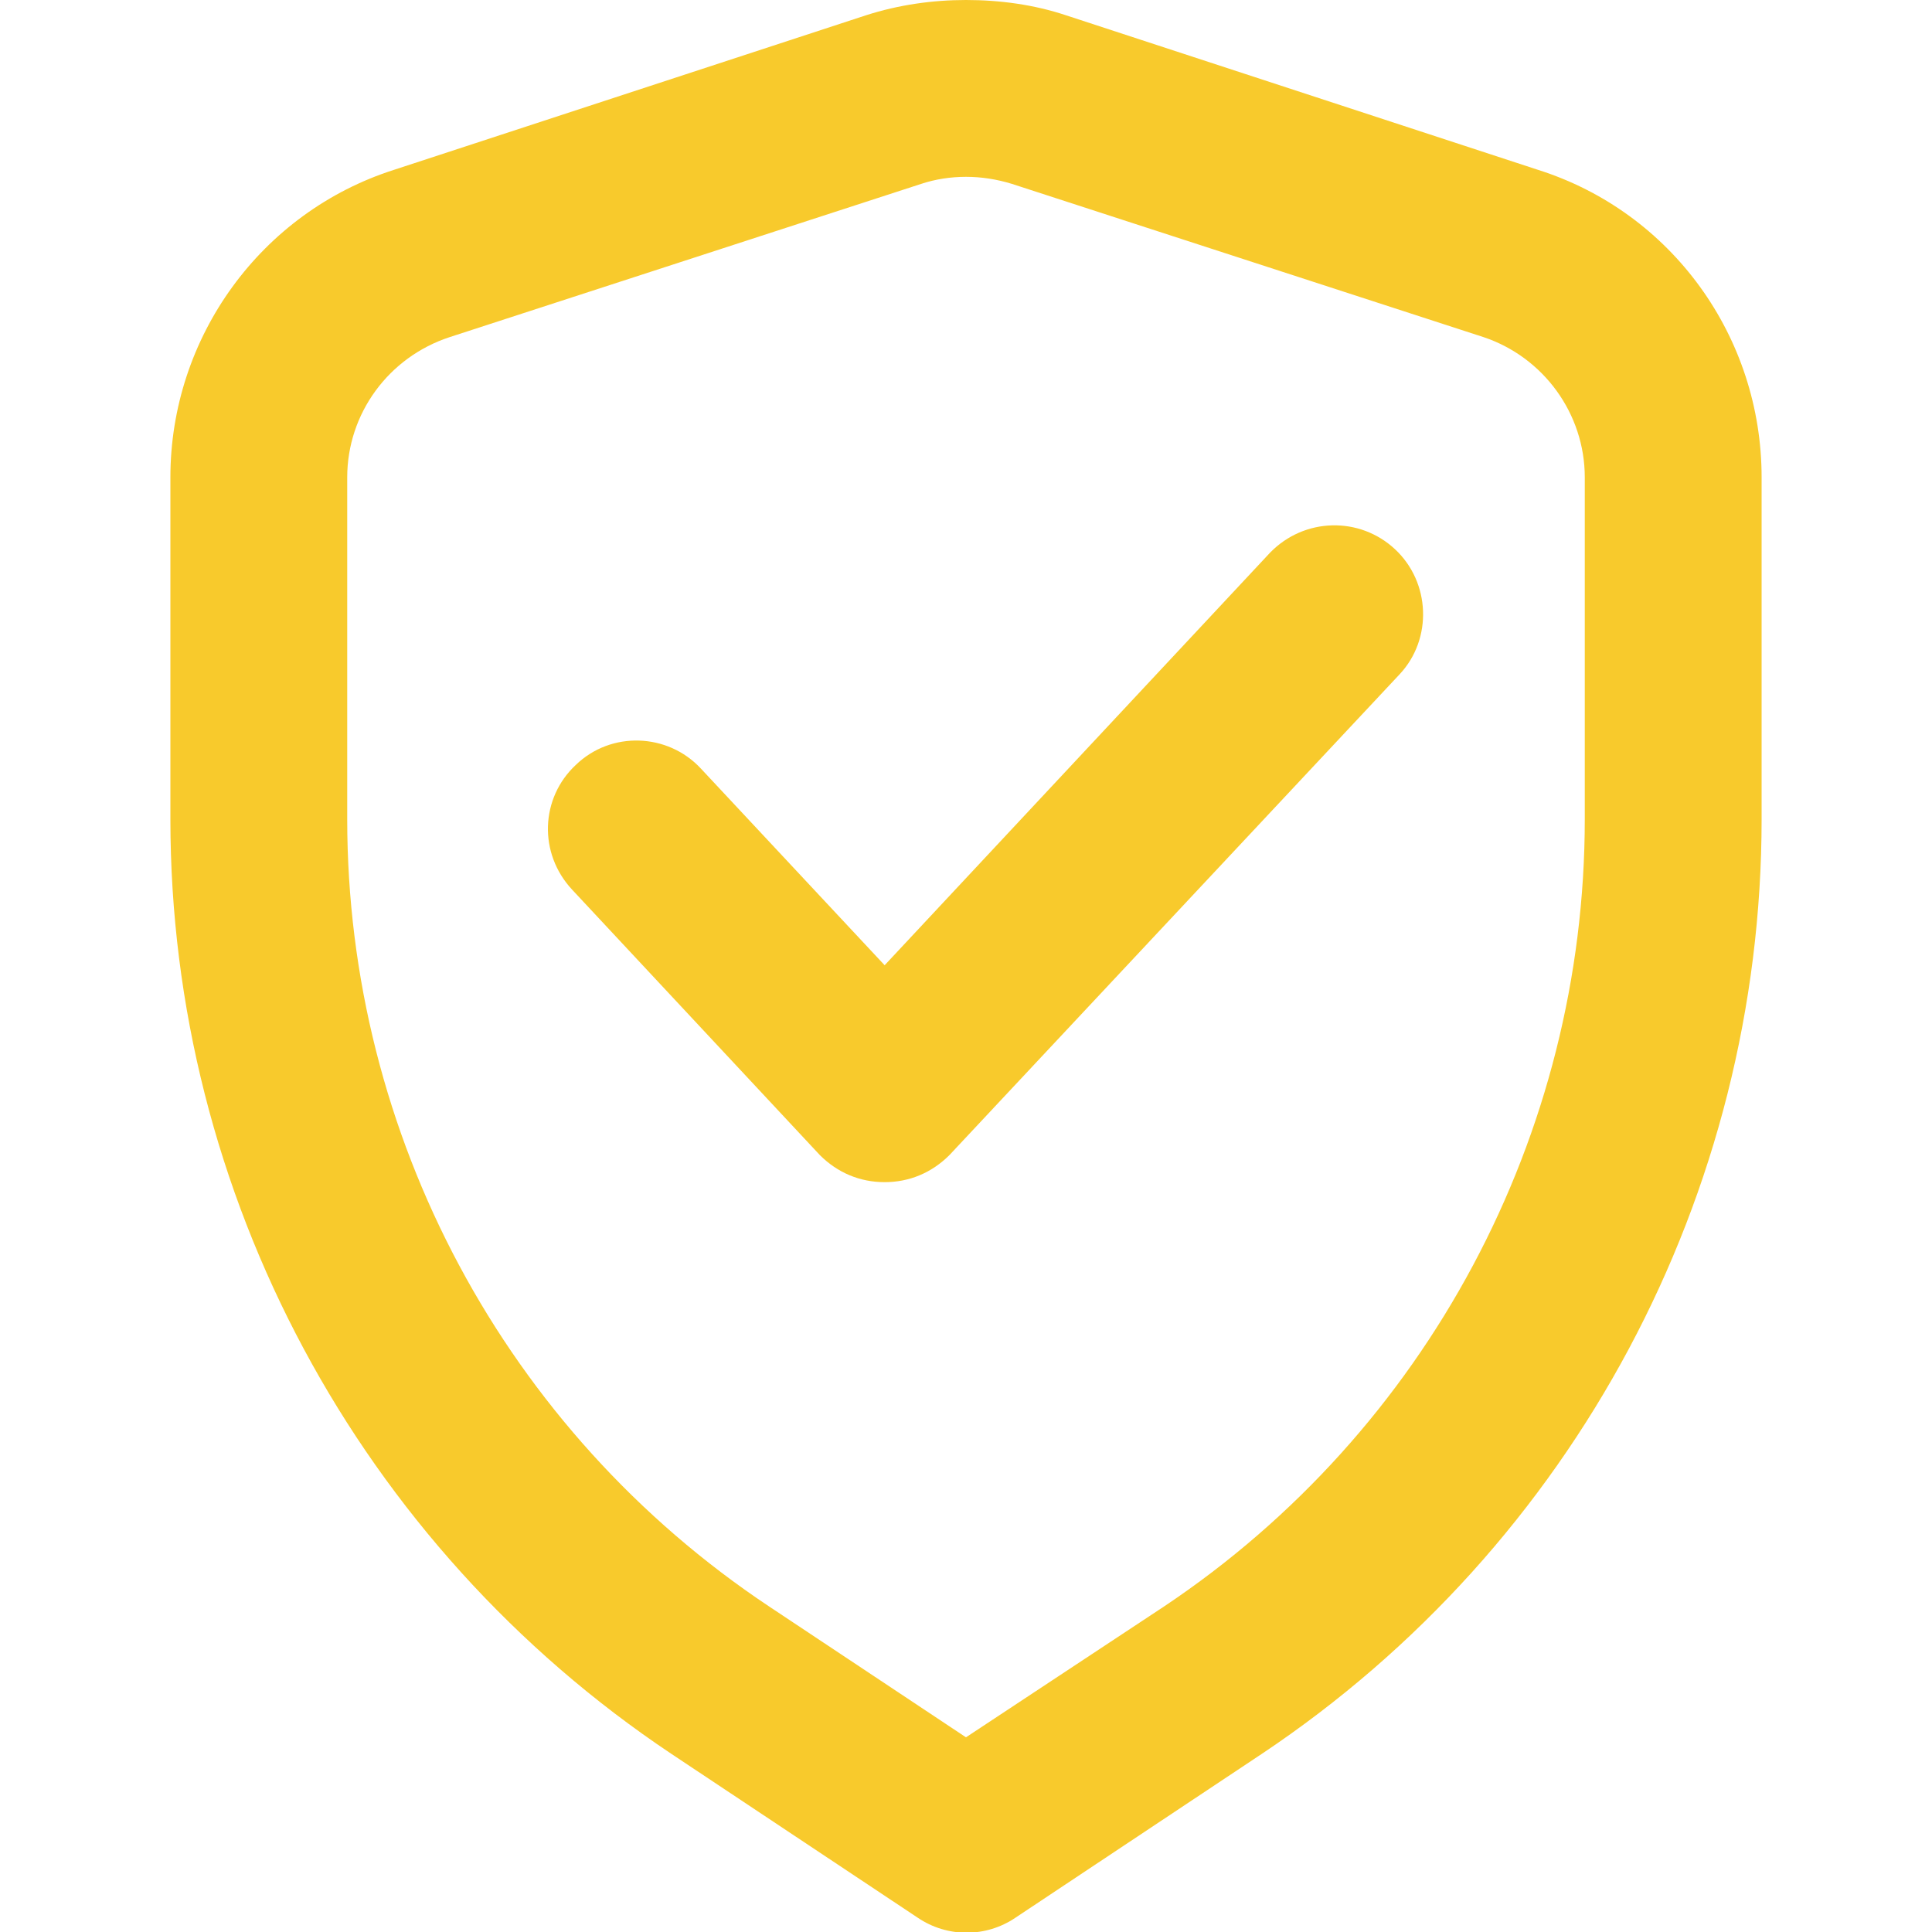
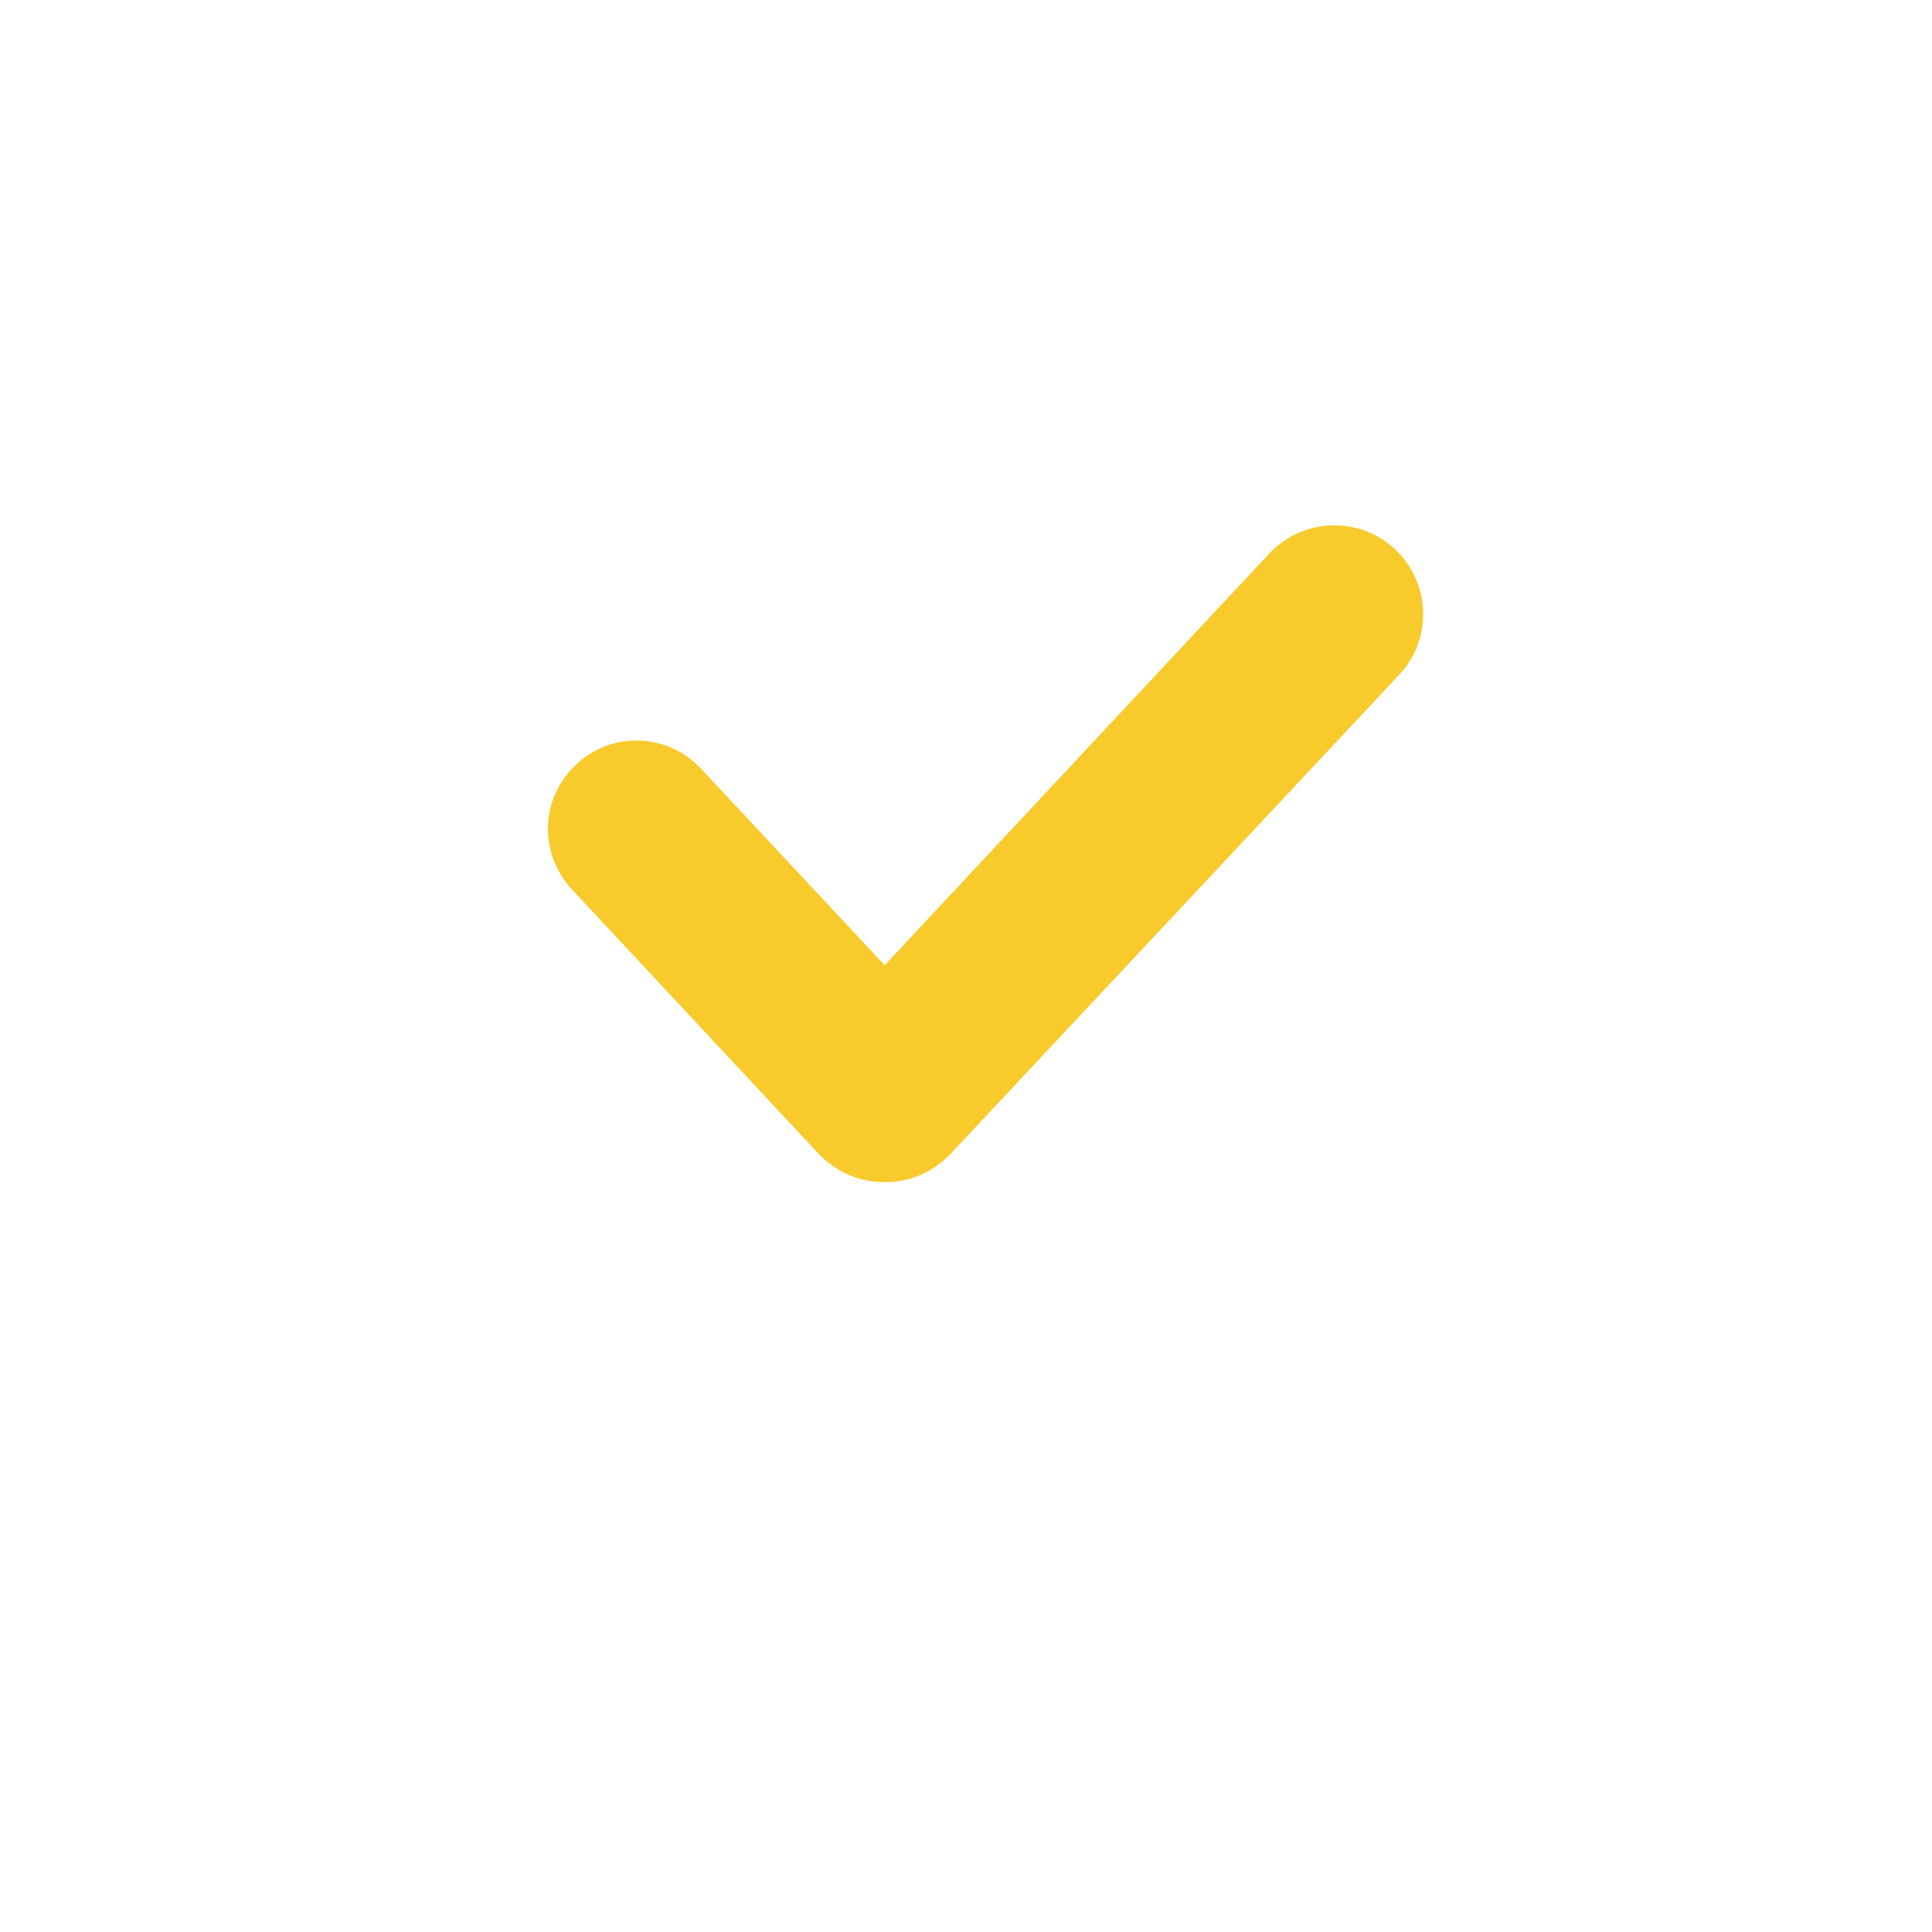
<svg xmlns="http://www.w3.org/2000/svg" version="1.1" id="Calque_1" x="0px" y="0px" width="34.515px" height="34.515px" viewBox="0 0 34.515 34.515" enable-background="new 0 0 34.515 34.515" xml:space="preserve">
  <title>closure</title>
  <g>
    <g>
      <path fill="#F8CA2C" d="M24.922,9.812c0.632,0.589,0.674,1.6,0.084,2.232l-8.044,8.591c-0.316,0.316-0.716,0.484-1.158,0.484    c-0.442,0-0.842-0.168-1.158-0.484l-4.422-4.738c-0.611-0.653-0.569-1.643,0.063-2.232c0.632-0.611,1.643-0.569,2.232,0.063    l3.285,3.516l6.885-7.37C23.301,9.244,24.29,9.222,24.922,9.812z" />
-       <path fill="#F8CA2C" d="M20.795,28.7c4.696-3.137,7.517-8.423,7.517-14.066V8.528c0-1.137-0.737-2.148-1.811-2.506l-8.423-2.737    c-0.274-0.084-0.547-0.126-0.821-0.126s-0.547,0.042-0.8,0.126L8.035,6.022C6.94,6.38,6.203,7.391,6.203,8.528v6.106    c0,5.643,2.822,10.928,7.538,14.066l3.516,2.337L20.795,28.7z M31.471,14.634c0,6.696-3.348,12.971-8.928,16.698l-4.401,2.927    c-0.527,0.358-1.221,0.358-1.748,0l-4.401-2.927c-5.58-3.727-8.949-10.002-8.949-16.698V8.528c0-2.506,1.621-4.738,4.001-5.496    l8.423-2.758C16.057,0.084,16.668,0,17.257,0c0.611,0,1.221,0.084,1.79,0.274l8.423,2.758c2.4,0.758,4.001,2.99,4.001,5.496    V14.634z" />
    </g>
  </g>
</svg>